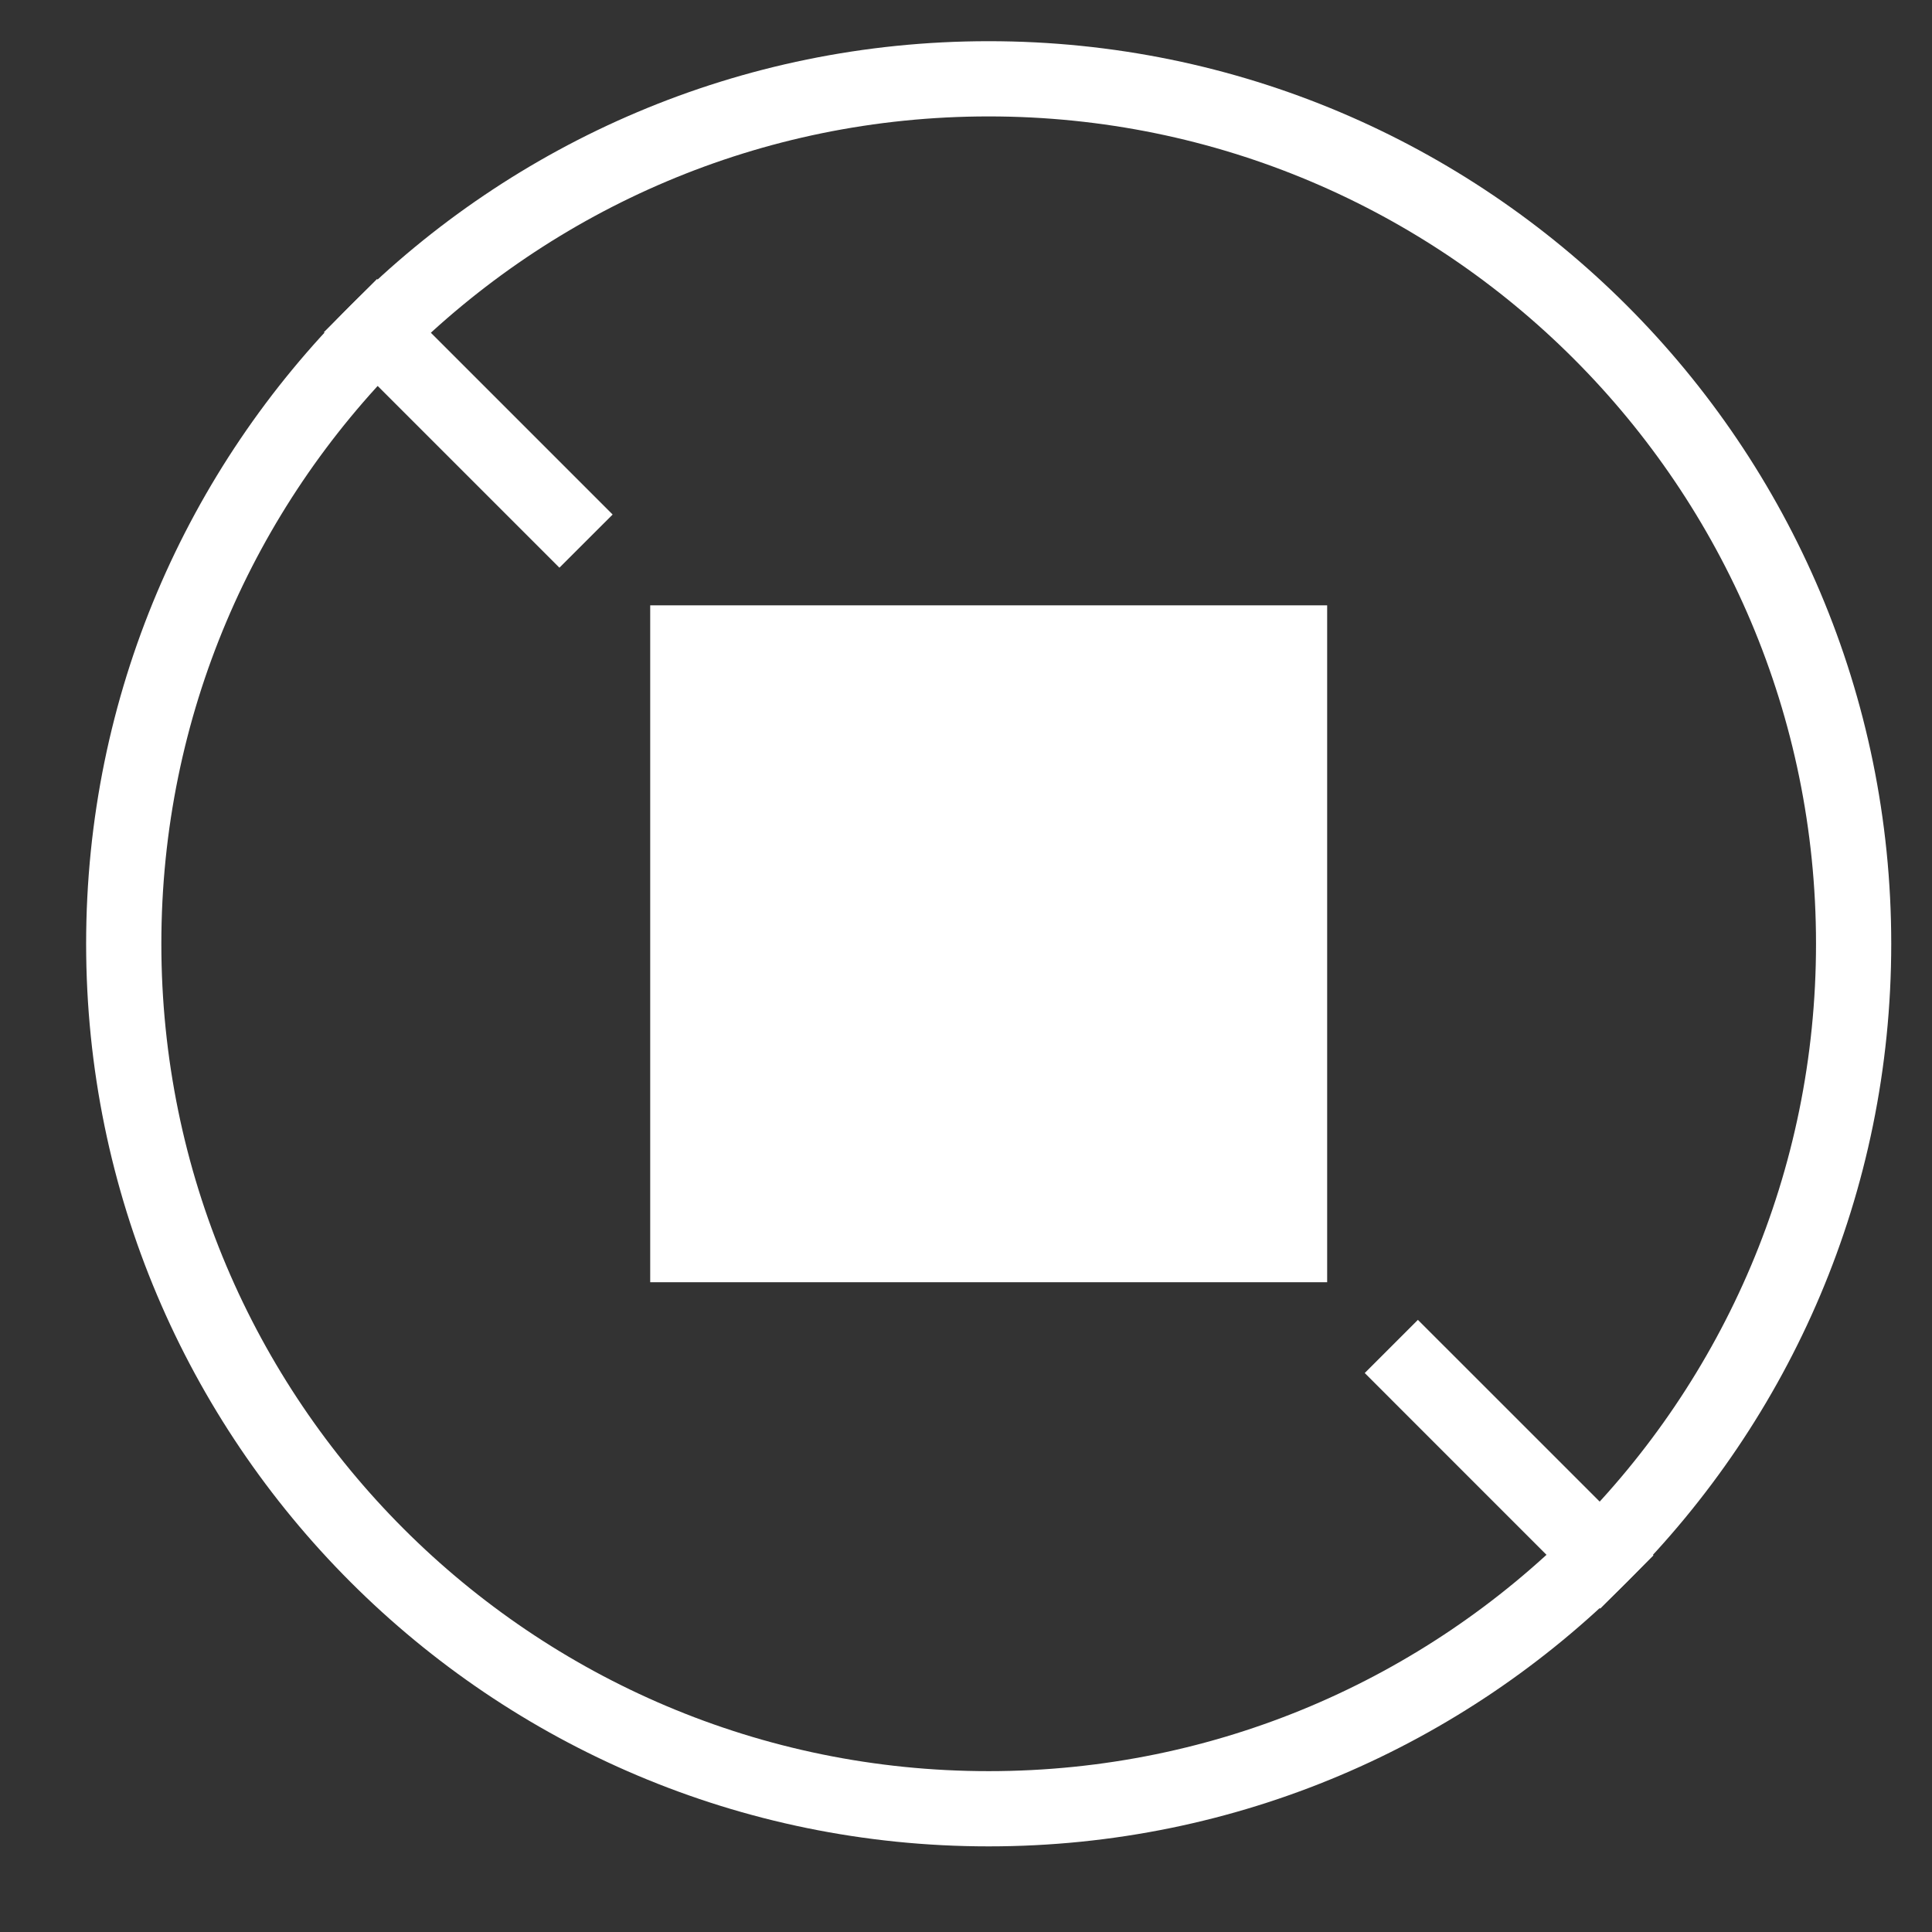
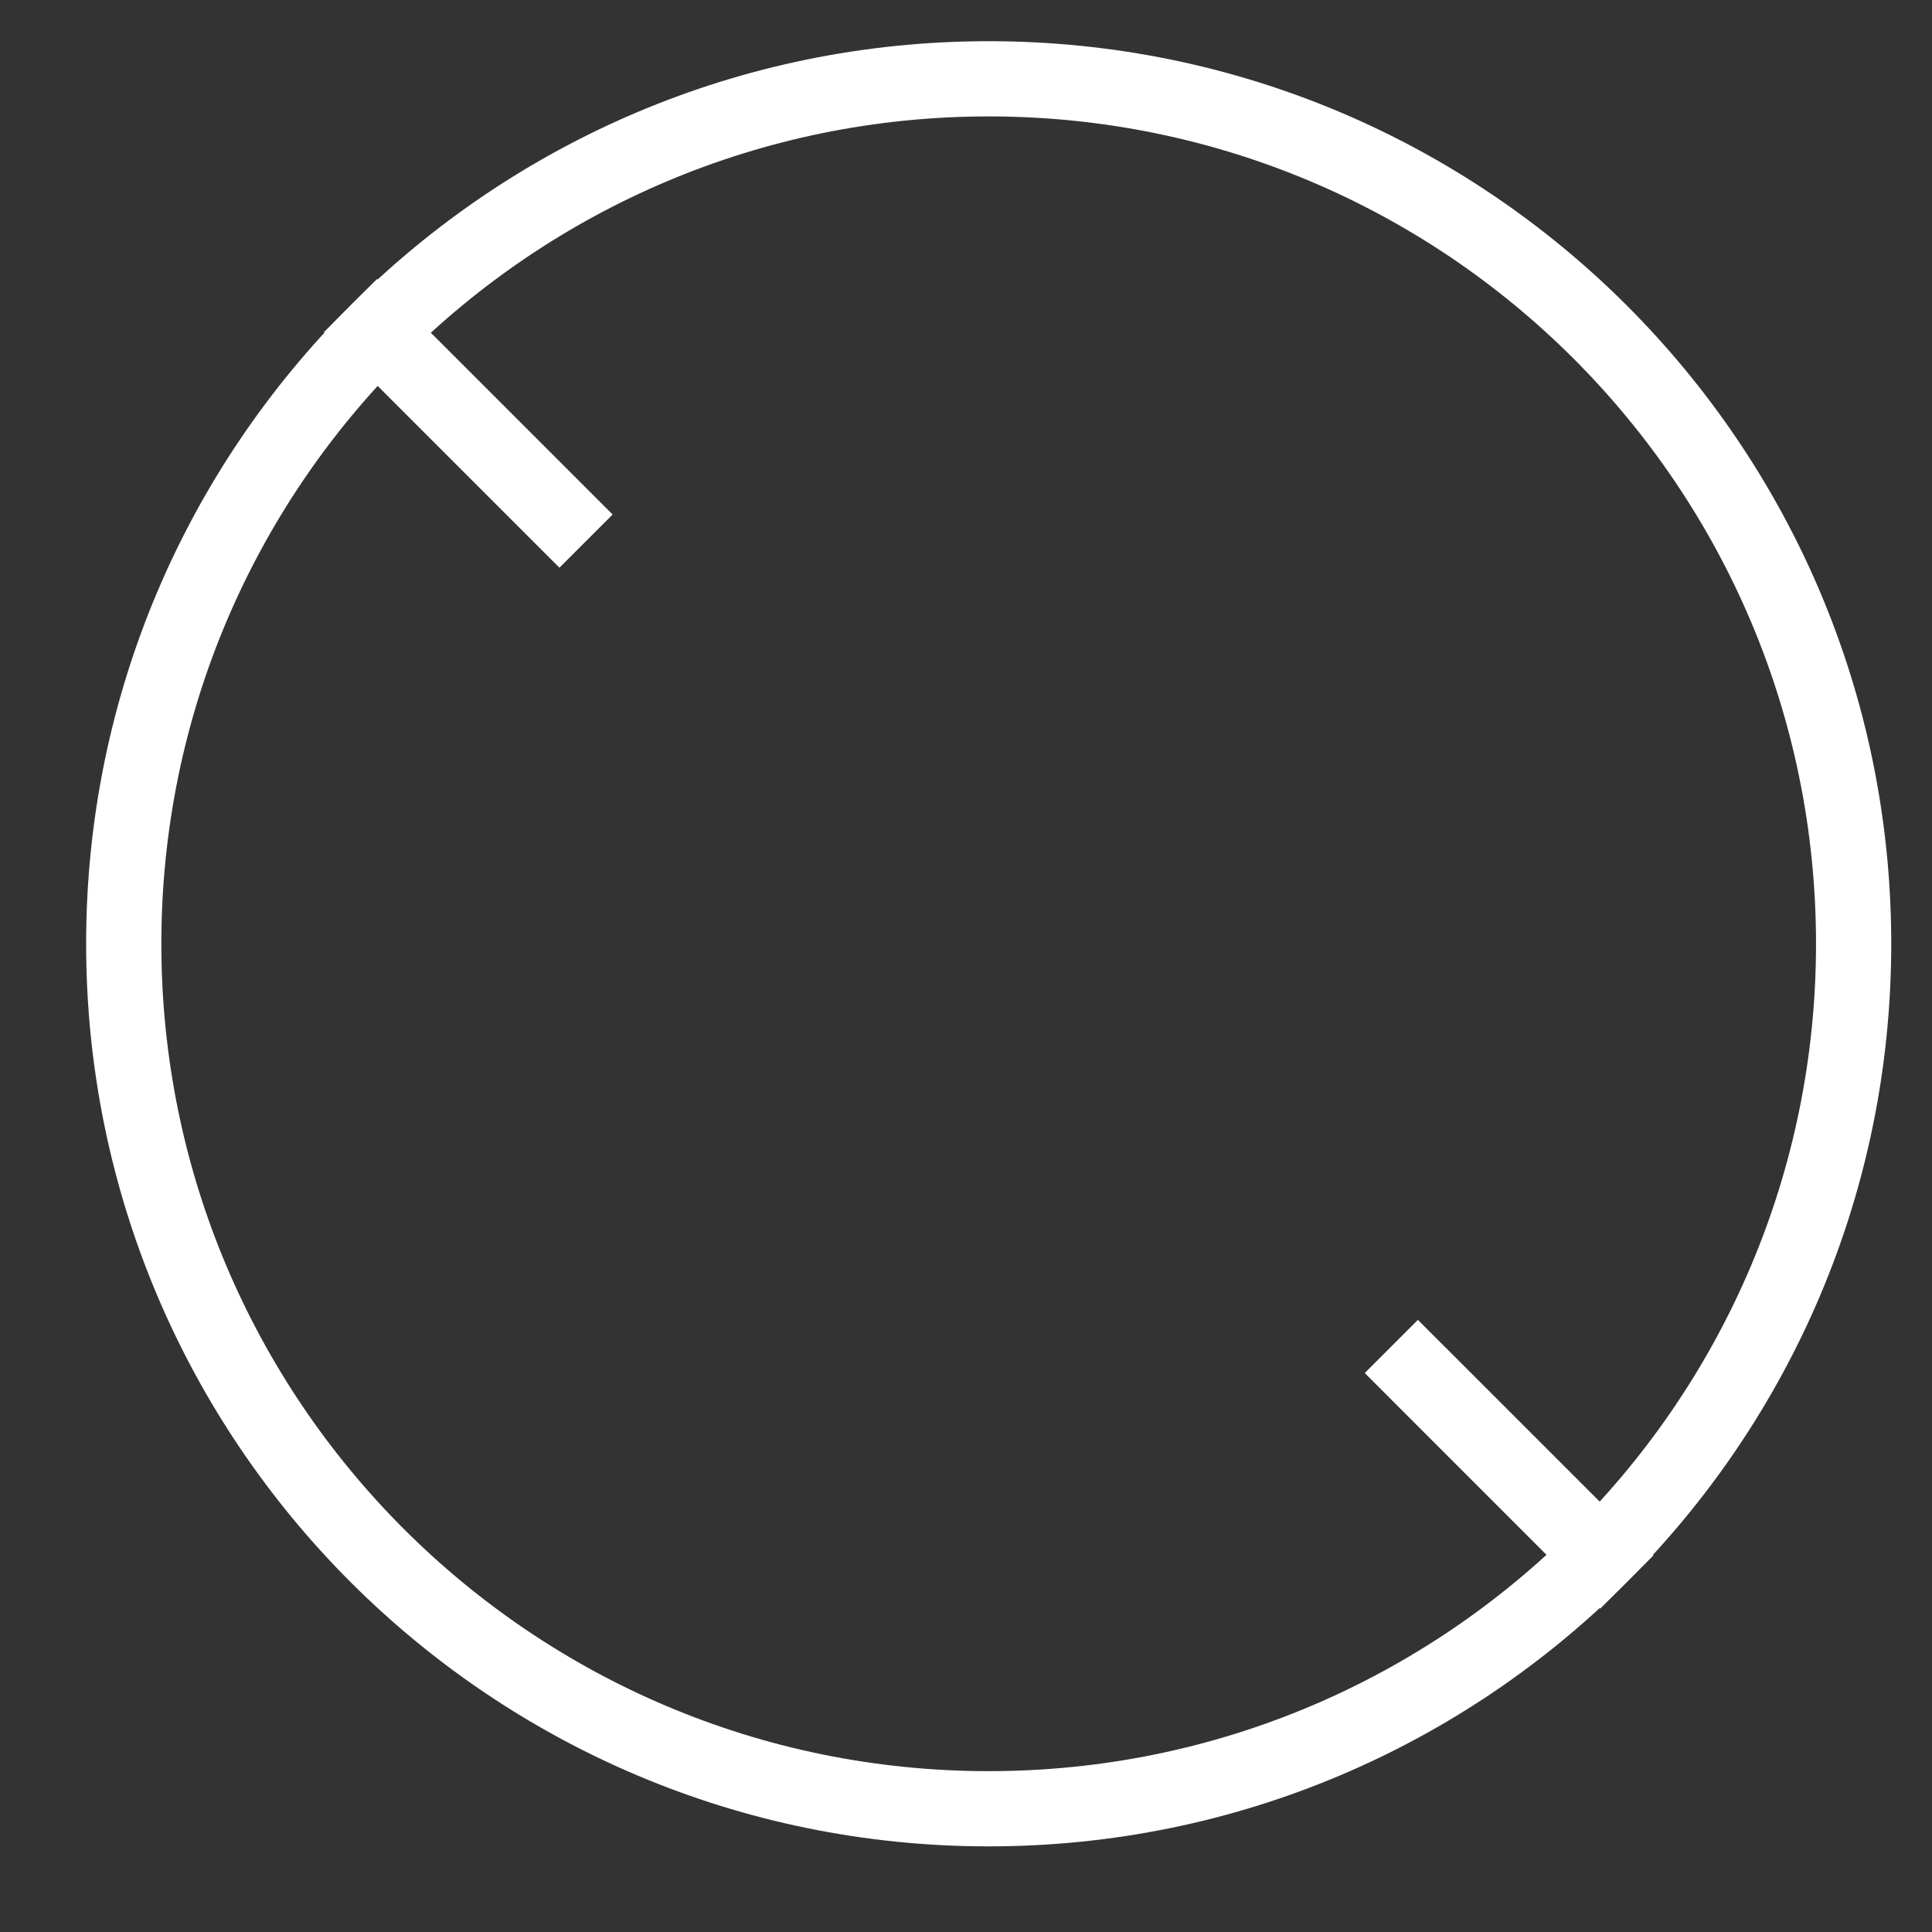
<svg xmlns="http://www.w3.org/2000/svg" fill="none" viewBox="0 0 31 31" height="31" width="31">
  <rect x="0" y="0" width="31" height="31" fill="#333333" stroke="none" />
  <g clip-path="url(#clip0_145_181)">
    <path fill="white" d="M15.864 28.419C23.196 28.419 29.139 22.475 29.139 15.143C29.139 7.812 23.196 1.868 15.864 1.868C8.532 1.868 2.589 7.812 2.589 15.143C2.589 22.475 8.532 28.419 15.864 28.419ZM15.864 29.626C23.862 29.626 30.346 23.142 30.346 15.143C30.346 7.145 23.862 0.661 15.864 0.661C7.866 0.661 1.382 7.145 1.382 15.143C1.382 23.142 7.866 29.626 15.864 29.626Z" clip-rule="evenodd" fill-rule="evenodd" />
    <path fill="white" d="M9.83 8.256L6.05 4.476L5.197 5.33L8.976 9.109L9.83 8.256Z" />
    <path fill="white" d="M21.898 22.031L25.677 25.811L26.531 24.957L22.751 21.178L21.898 22.031Z" />
-     <path fill="white" d="M21.295 9.713H10.433V20.574H21.295V9.713Z" />
  </g>
  <defs>
    <clipPath id="clip0_145_181">
      <rect transform="translate(0.96 0.2)" fill="white" height="30" width="30" />
    </clipPath>
  </defs>
</svg>